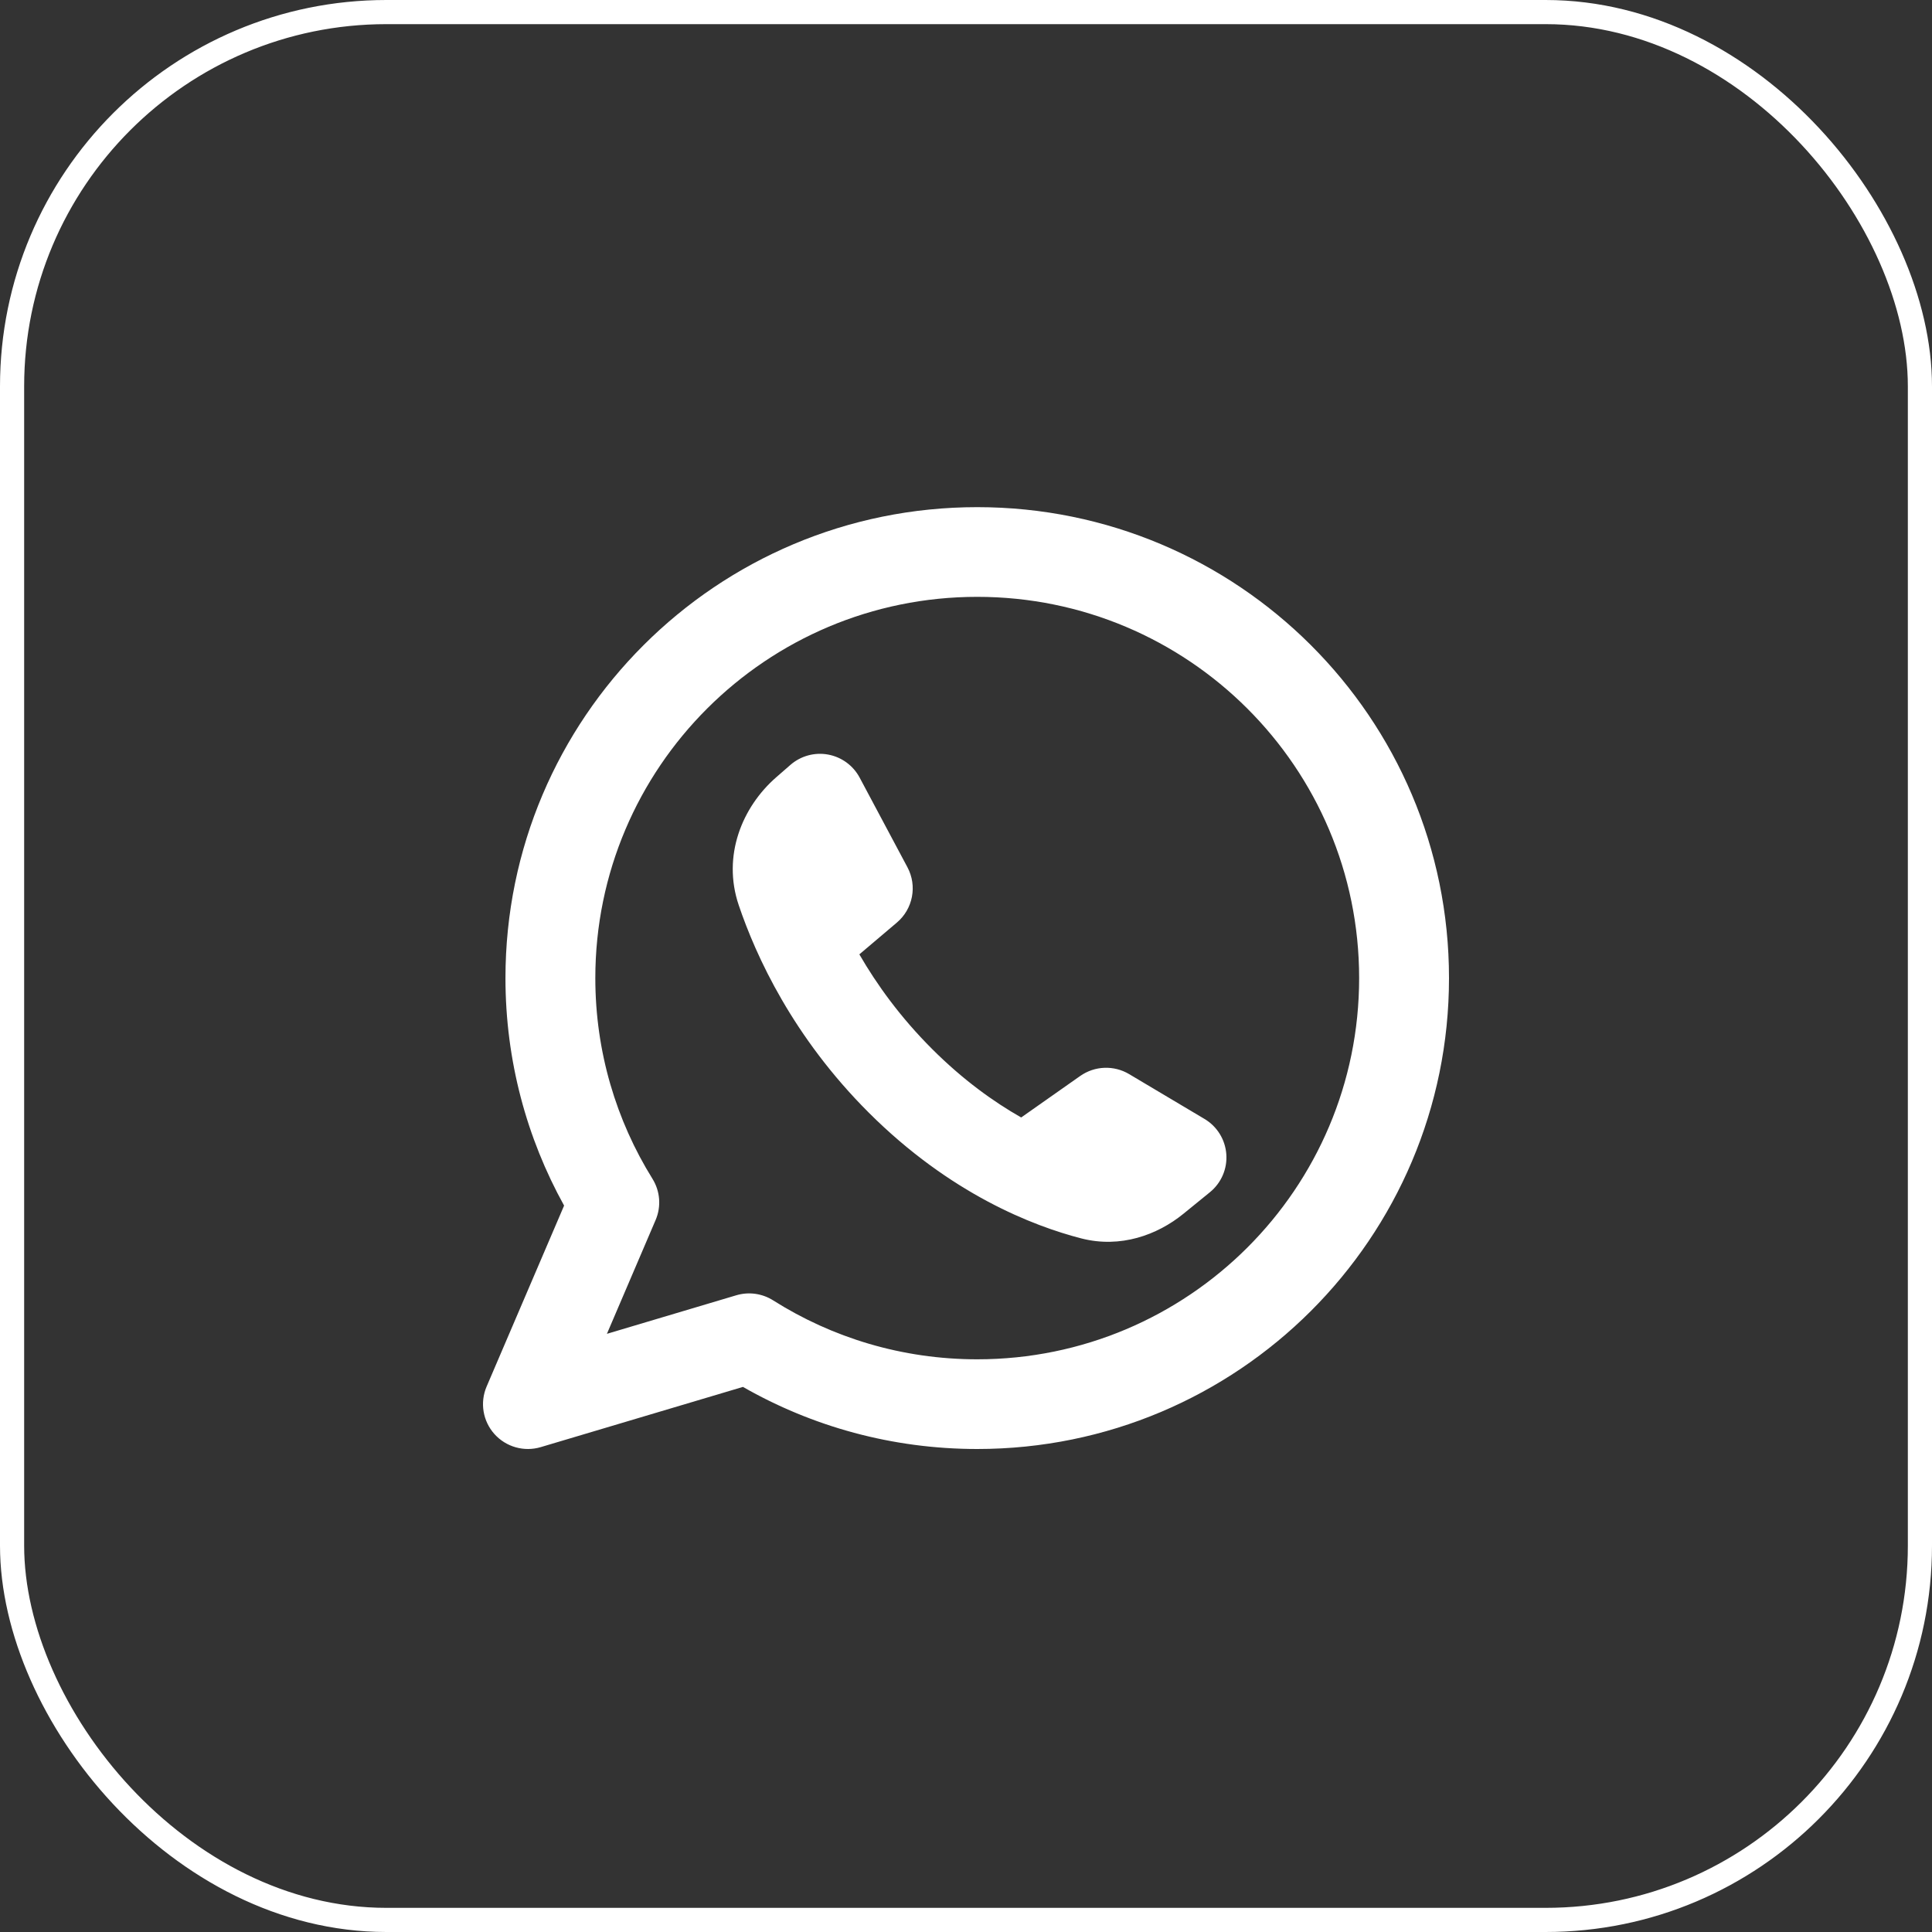
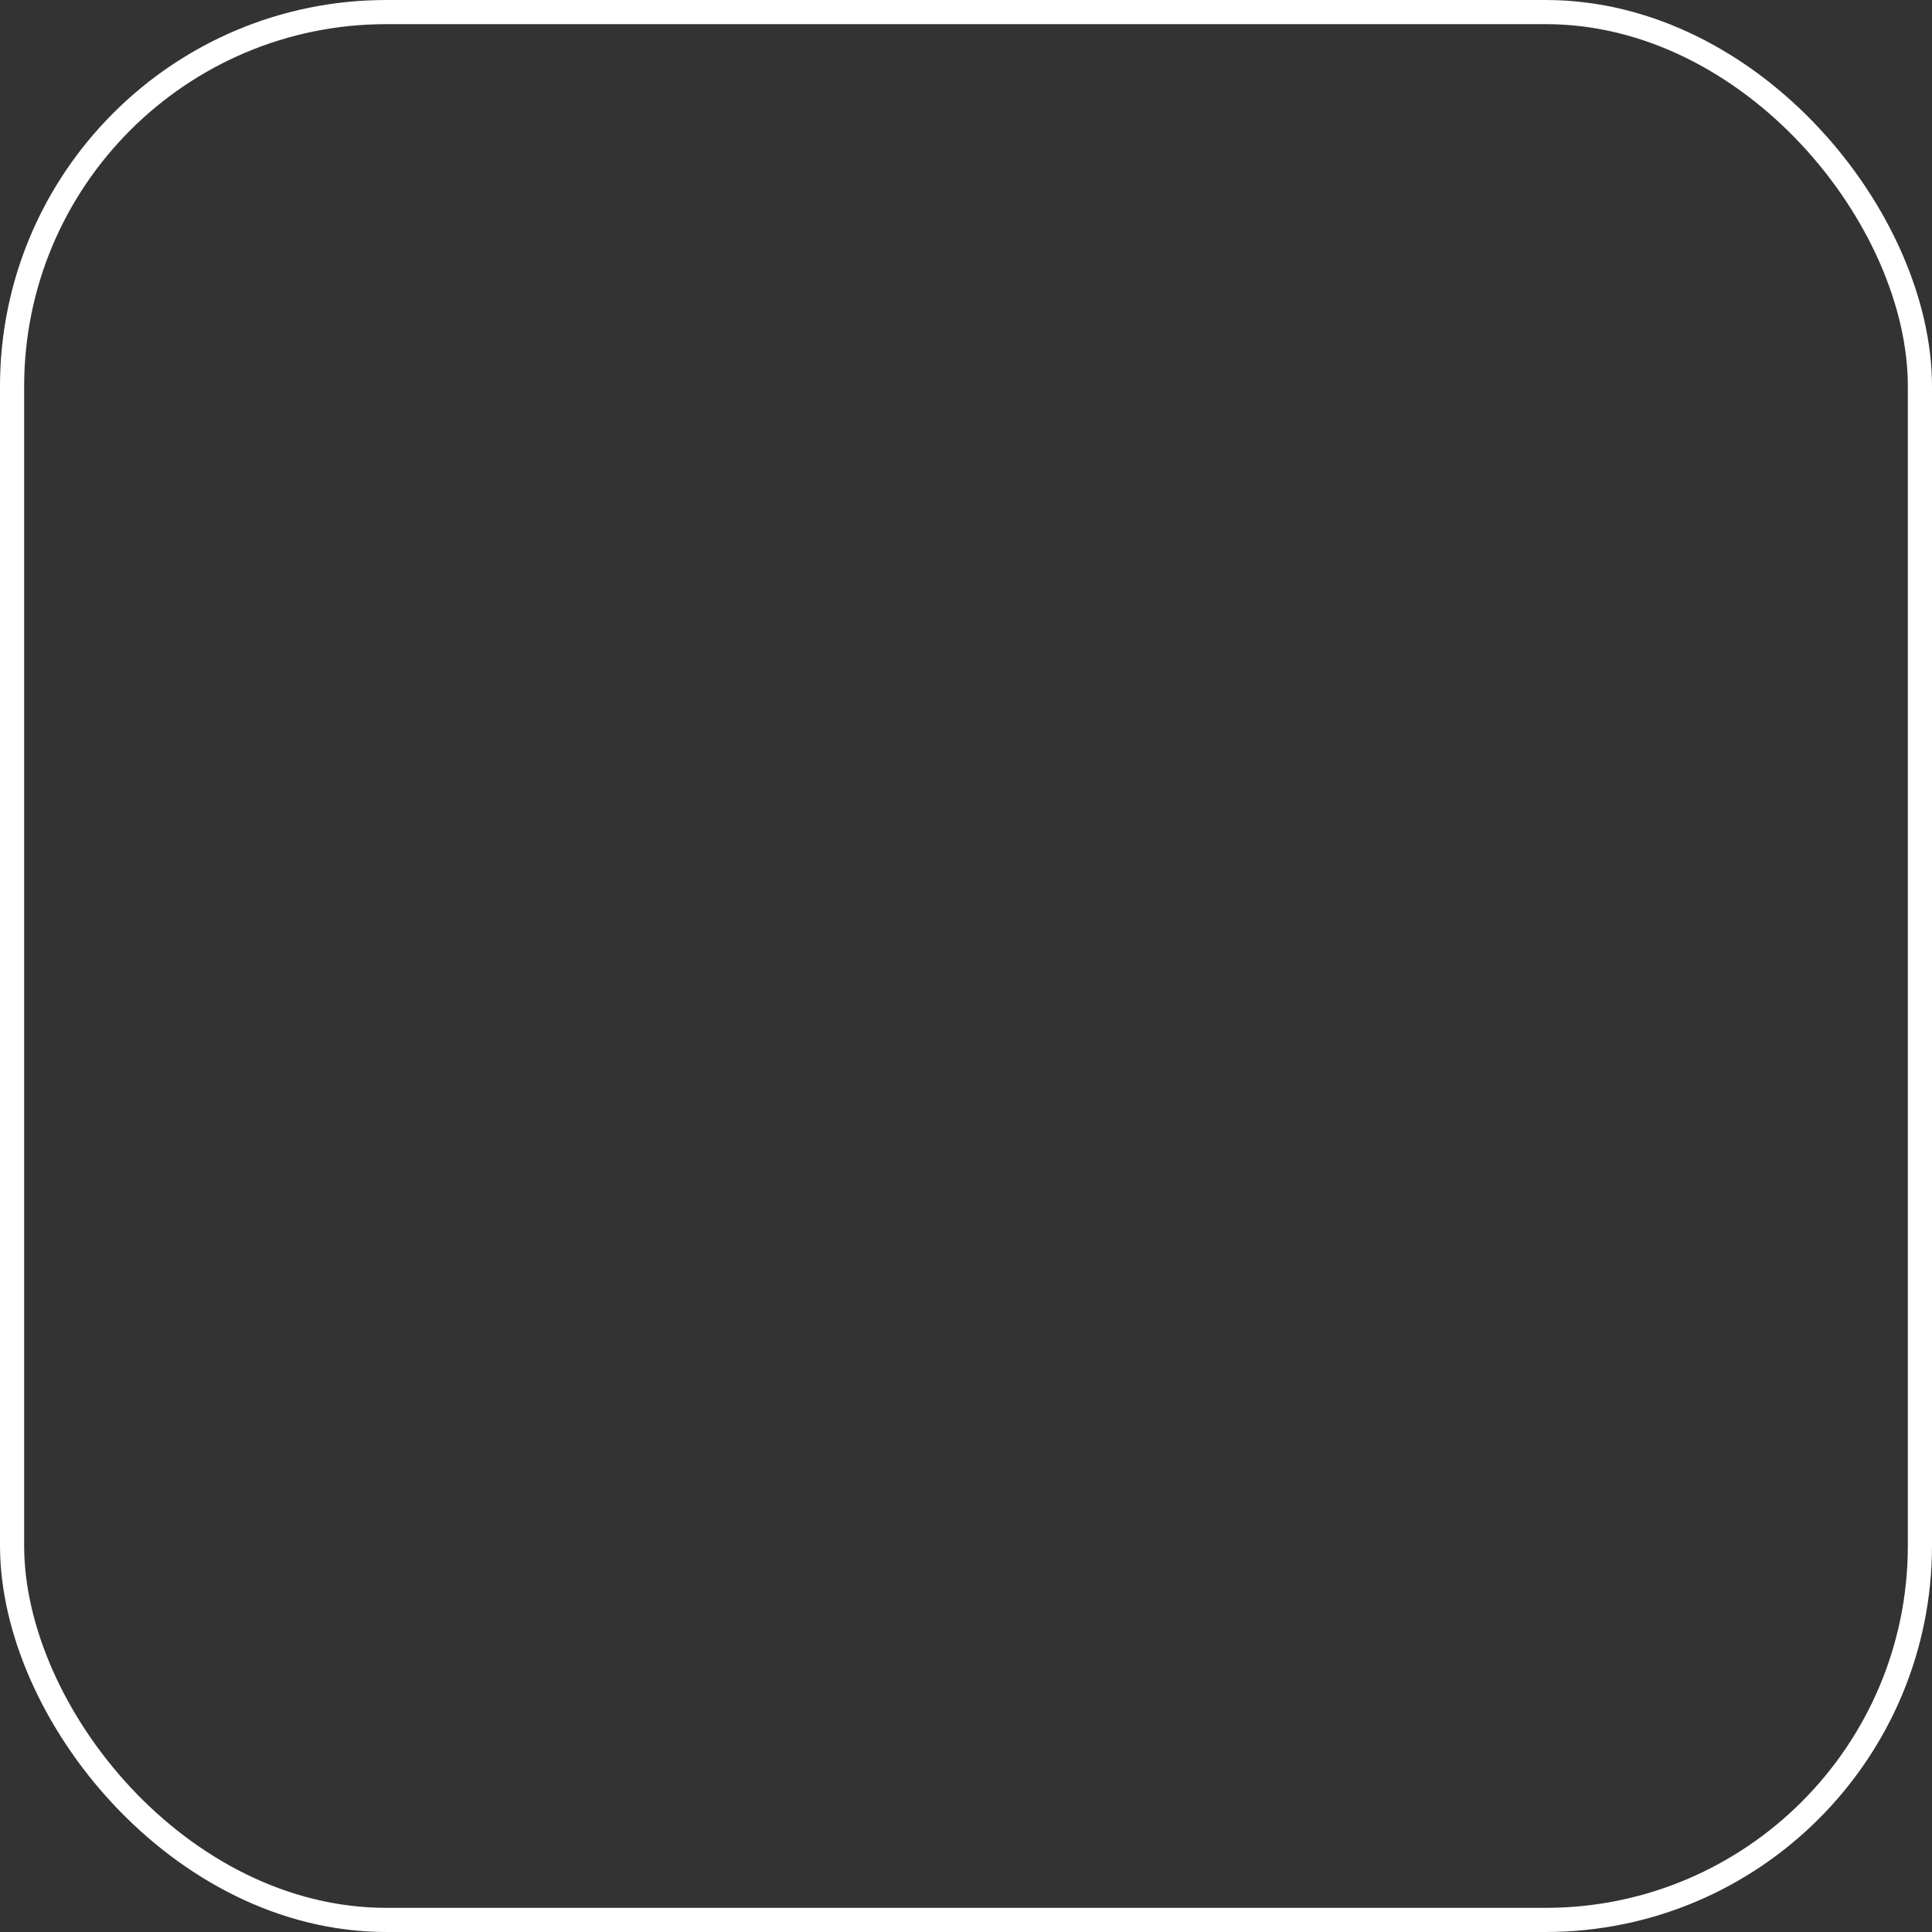
<svg xmlns="http://www.w3.org/2000/svg" width="80" height="80" viewBox="0 0 80 80" fill="none">
  <rect x="0" y="0" width="80" height="80" fill="#333333" stroke="none" />
  <rect x="0.5" y="0.5" width="79" height="79" rx="15.5" stroke="white" />
-   <path fill-rule="evenodd" clip-rule="evenodd" d="M24.651 40.5C24.651 31.782 31.731 24.714 40.465 24.714C49.199 24.714 56.279 31.782 56.279 40.5C56.279 49.218 49.199 56.286 40.465 56.286C37.354 56.286 34.458 55.391 32.015 53.846C31.56 53.558 31.003 53.481 30.487 53.635L25.131 55.231L27.147 50.52C27.386 49.963 27.337 49.325 27.017 48.811C25.518 46.398 24.651 43.553 24.651 40.5ZM40.465 21C29.676 21 20.93 29.73 20.93 40.5C20.93 43.914 21.811 47.127 23.358 49.921L20.15 57.413C19.866 58.075 19.992 58.842 20.472 59.379C20.953 59.917 21.701 60.128 22.392 59.922L30.764 57.429C33.623 59.065 36.937 60 40.465 60C51.254 60 60 51.27 60 40.5C60 29.73 51.254 21 40.465 21ZM44.73 44.553L42.285 46.272C41.14 45.621 39.874 44.712 38.604 43.444C37.284 42.127 36.305 40.766 35.584 39.518L37.137 38.202C37.804 37.637 37.987 36.684 37.576 35.913L35.596 32.199C35.329 31.699 34.849 31.348 34.291 31.245C33.732 31.142 33.158 31.3 32.73 31.672L32.143 32.184C30.732 33.413 29.897 35.434 30.589 37.48C31.306 39.602 32.837 42.94 35.973 46.071C39.347 49.439 42.775 50.765 44.779 51.281C46.394 51.695 47.922 51.139 48.999 50.263L50.099 49.368C50.57 48.985 50.824 48.397 50.779 47.793C50.735 47.188 50.398 46.643 49.876 46.333L46.754 44.476C46.123 44.101 45.331 44.131 44.73 44.553Z" fill="white" />
</svg>